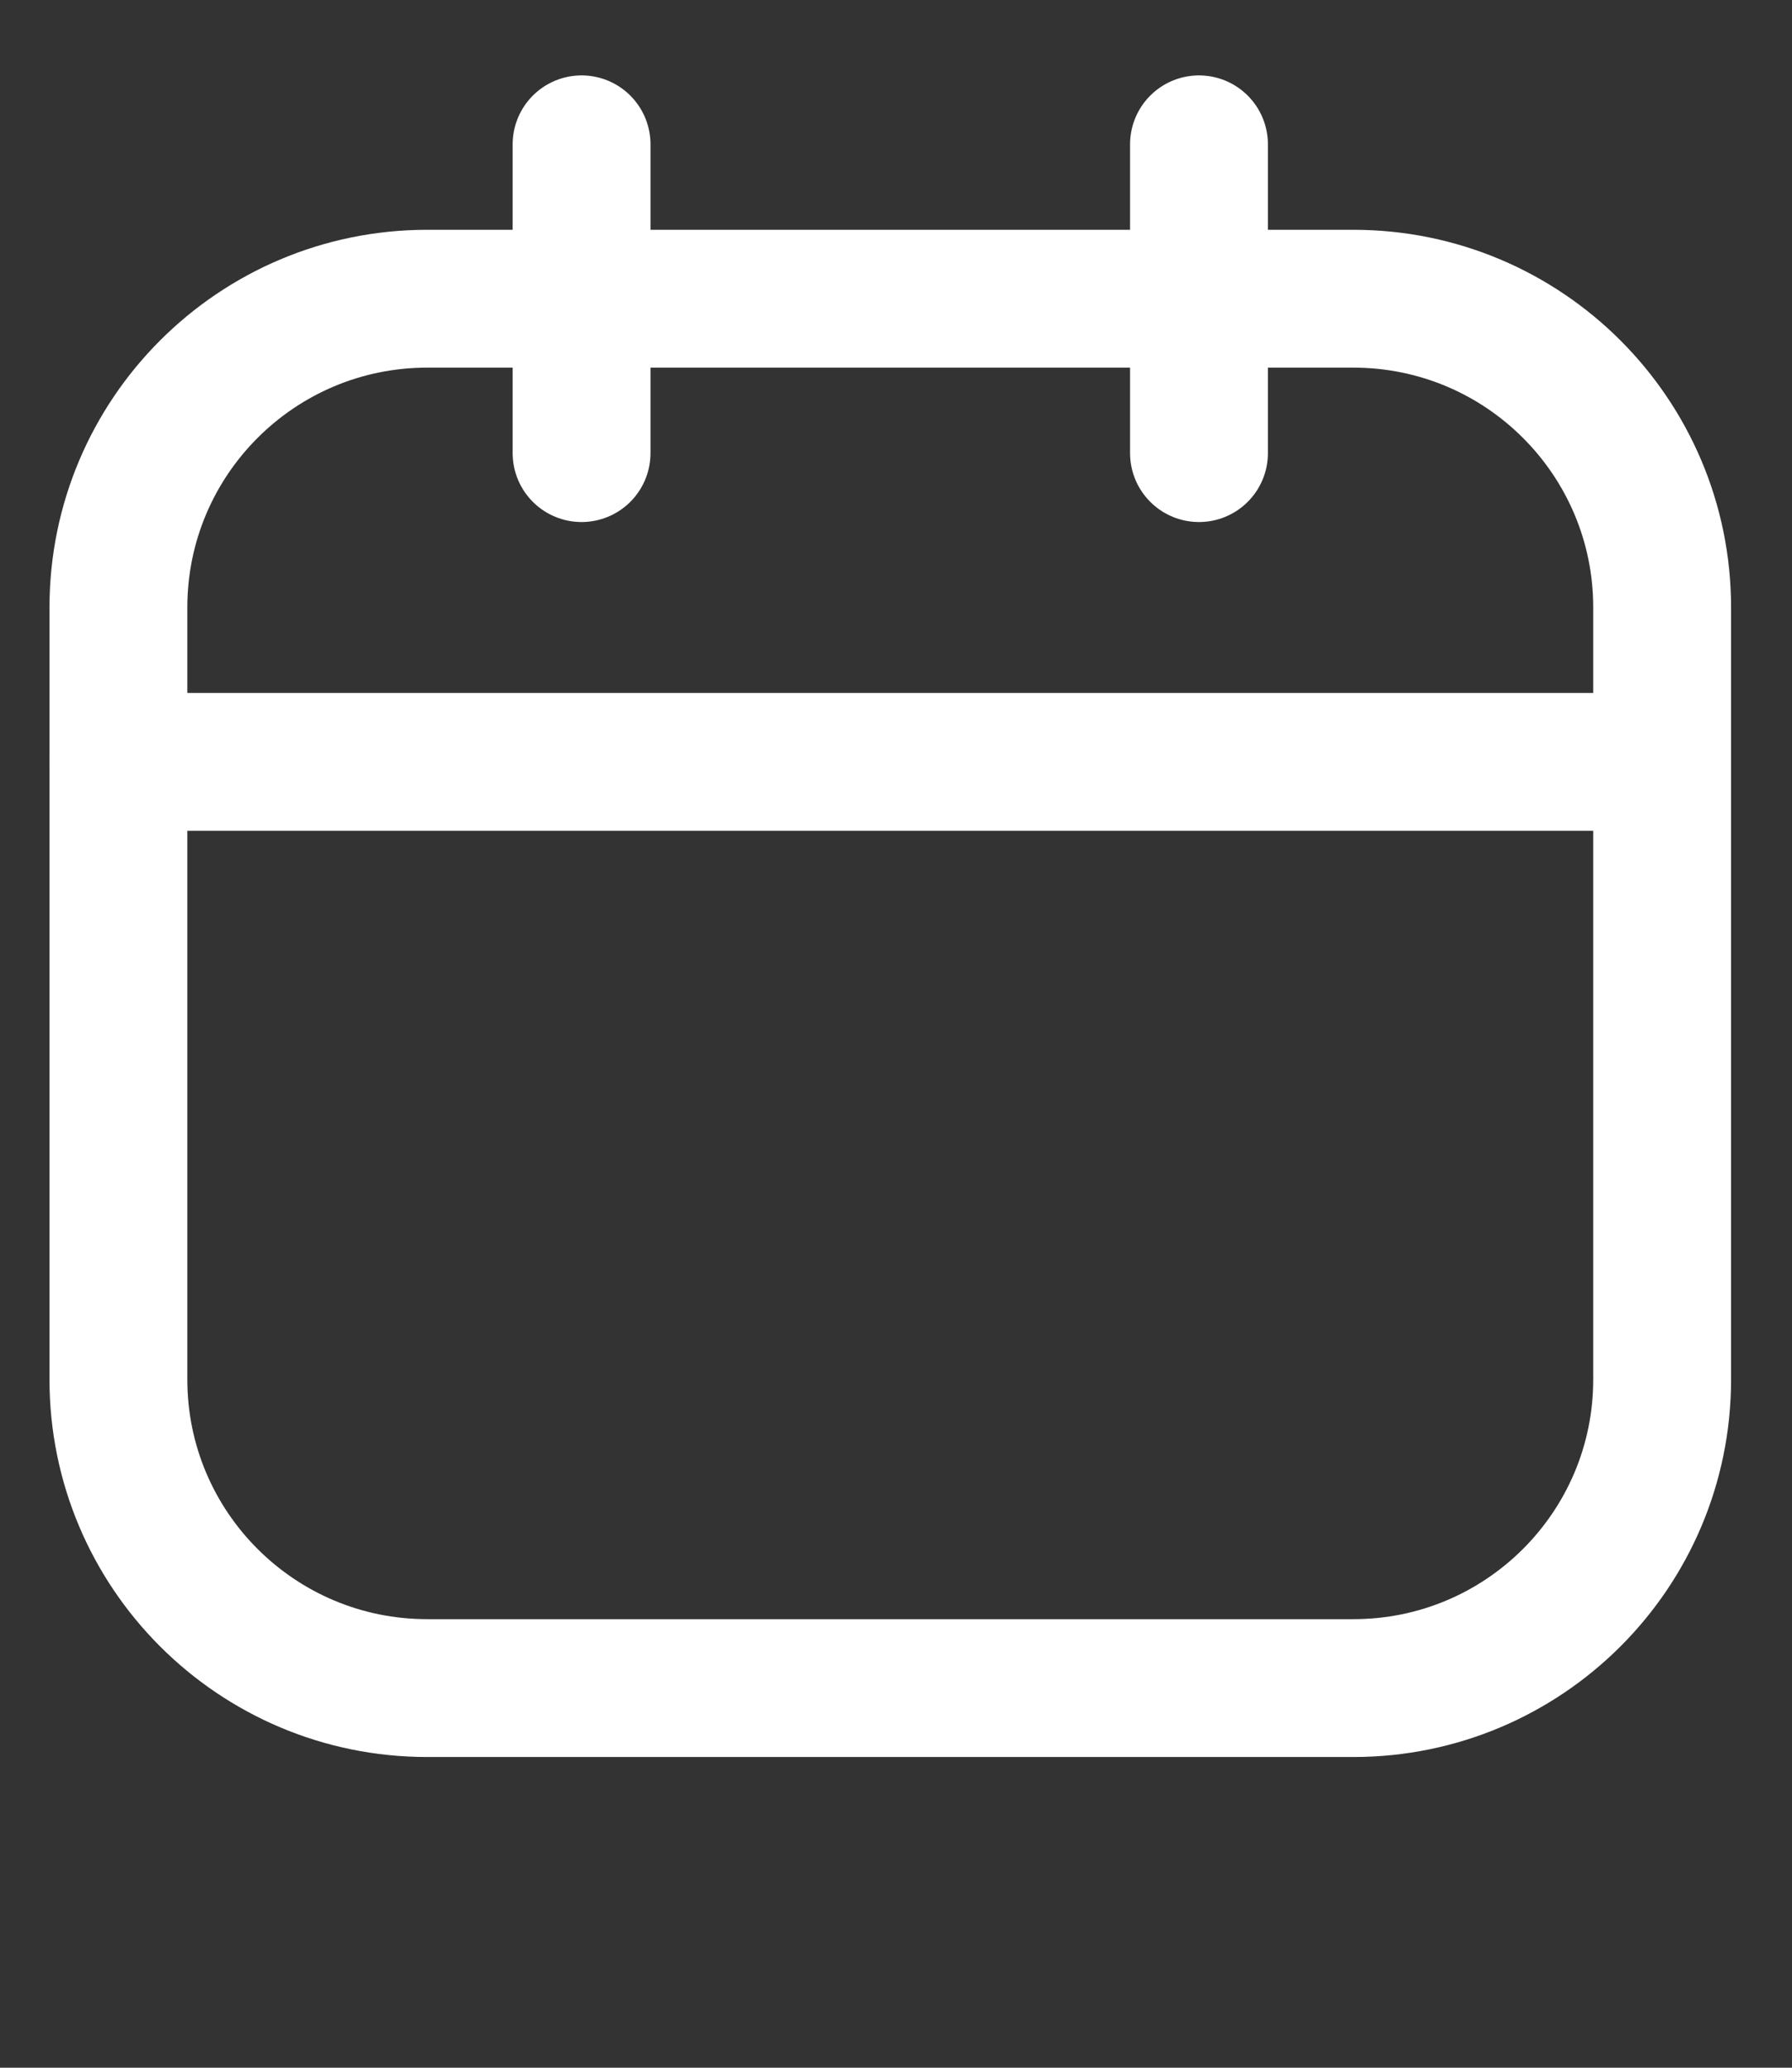
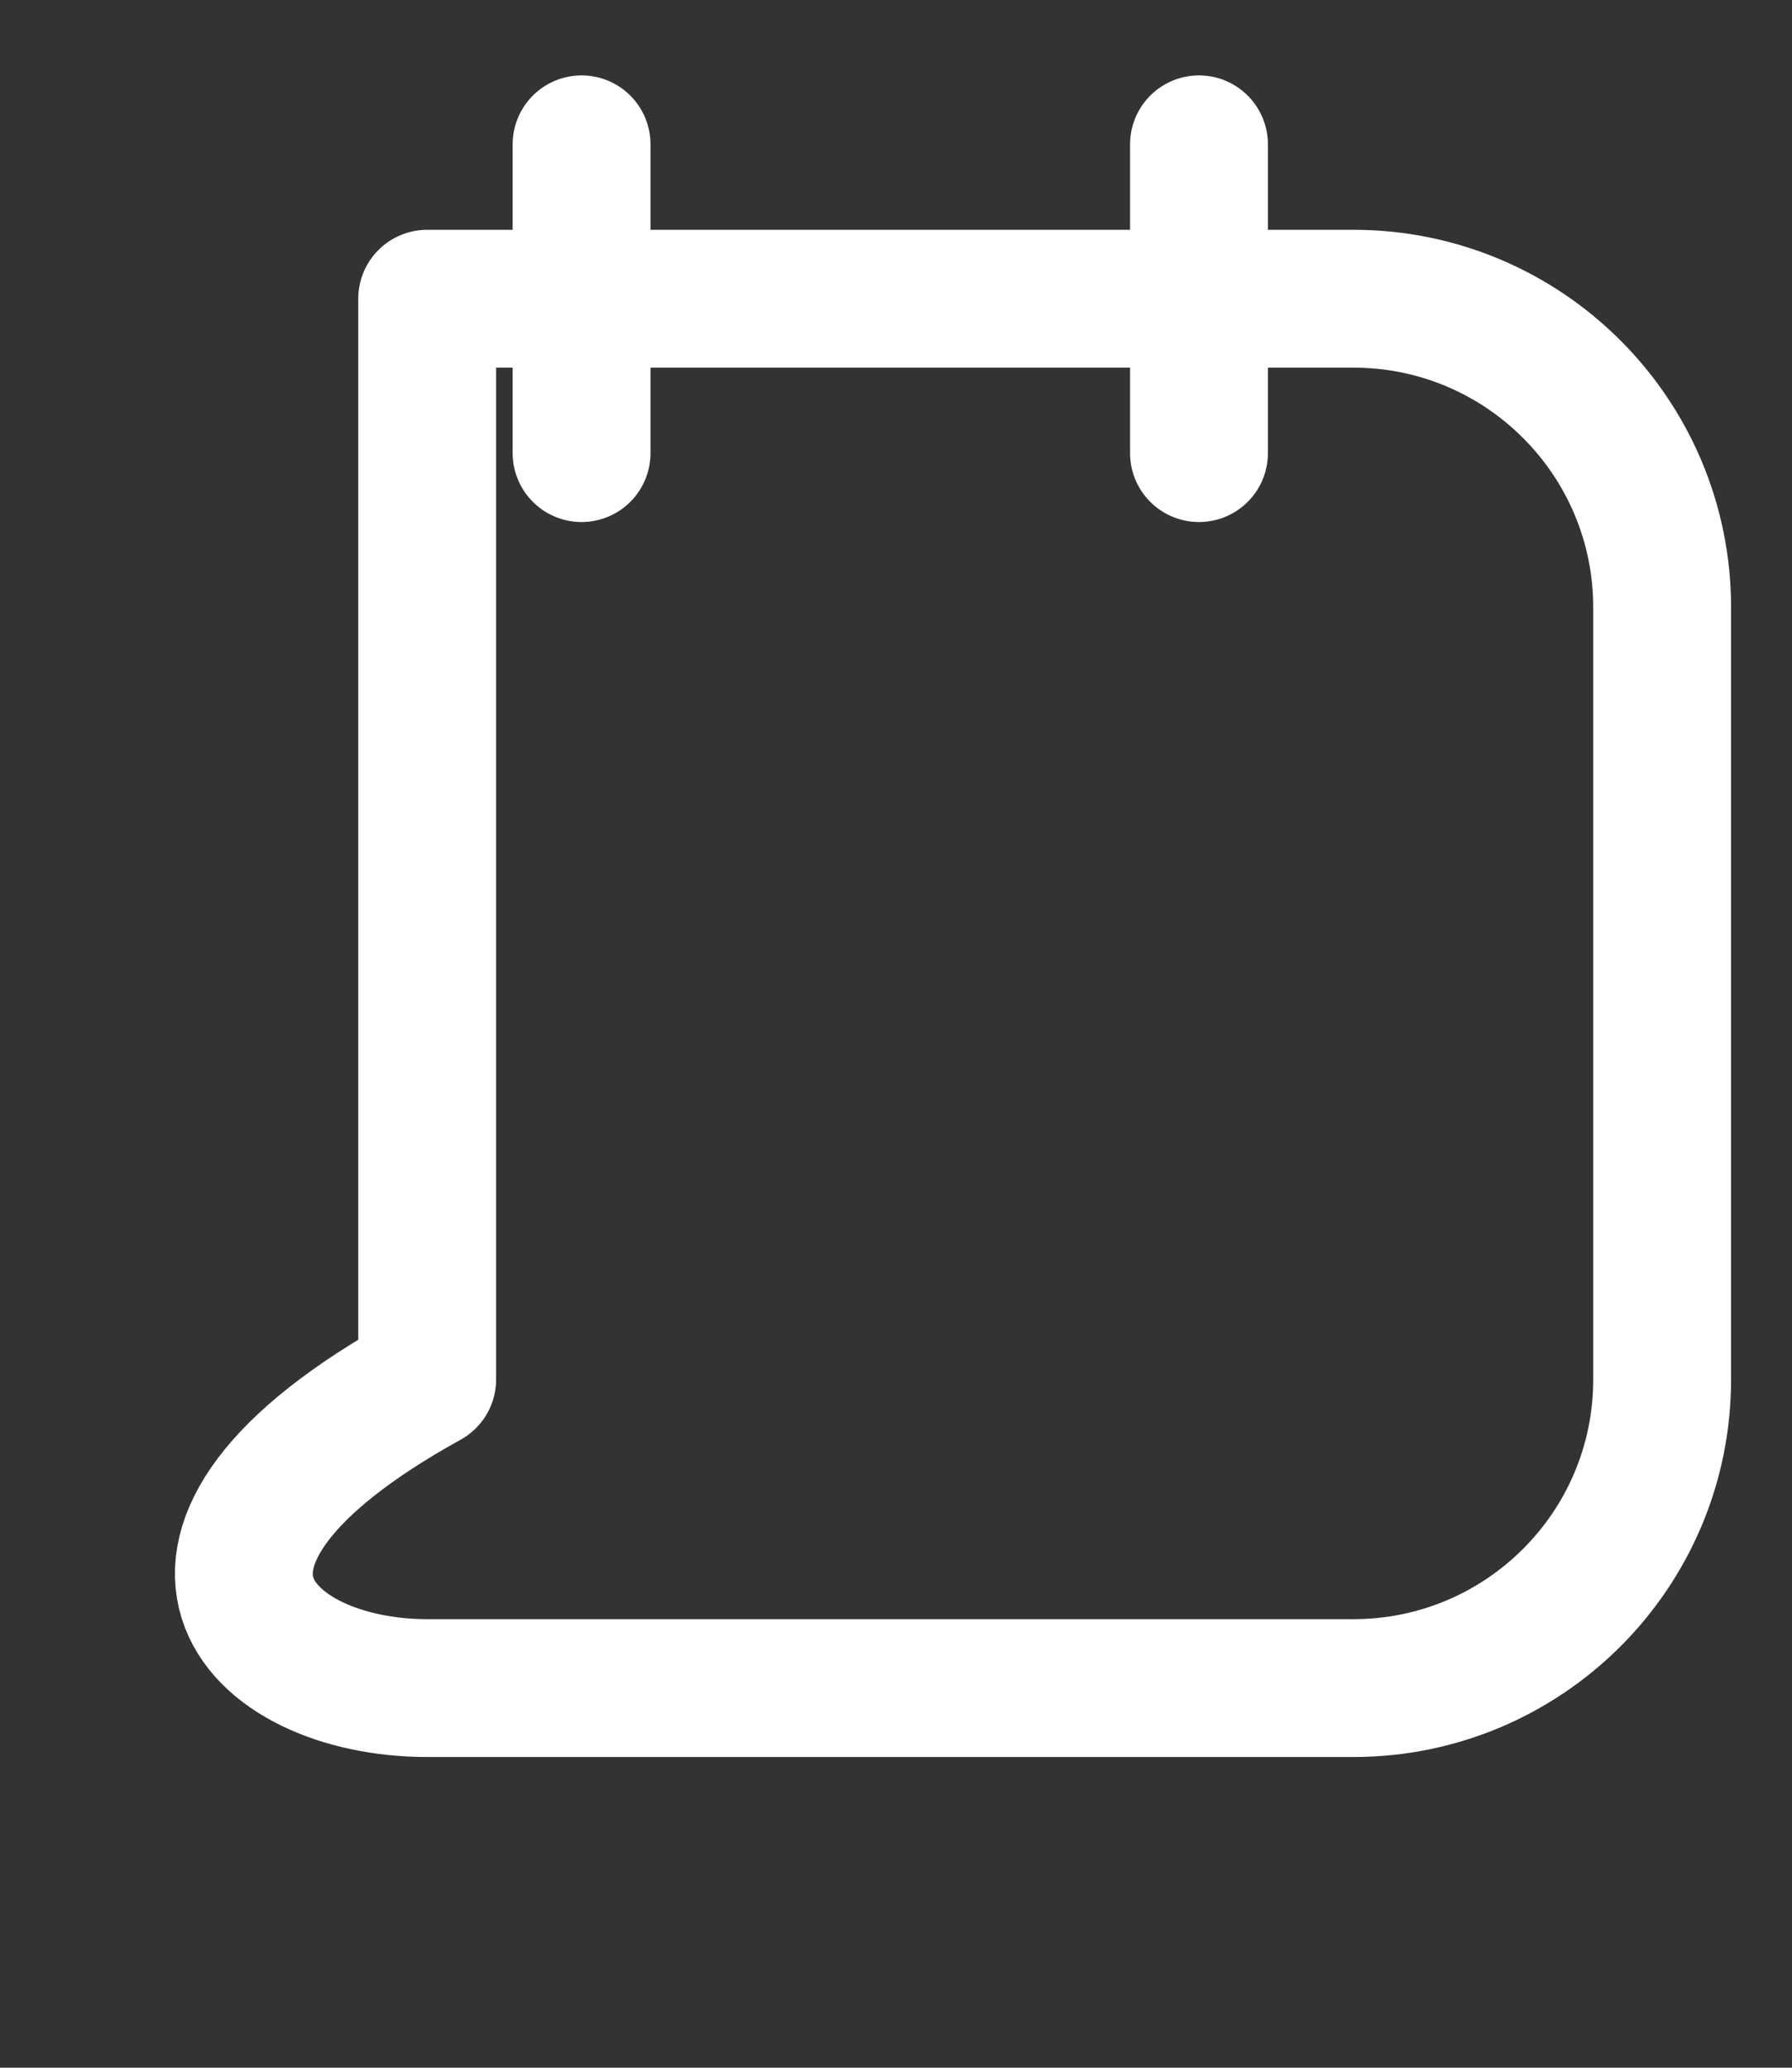
<svg xmlns="http://www.w3.org/2000/svg" width="13" height="15" viewBox="0 0 13 15" fill="none">
  <rect x="0" y="0" width="13" height="15" fill="#333333" stroke="none" />
-   <path d="M9.818 2.167H3.099C1.862 2.167 0.859 3.17 0.859 4.407V10.007C0.859 11.244 1.862 12.246 3.099 12.246H9.818C11.055 12.246 12.058 11.244 12.058 10.007V4.407C12.058 3.17 11.055 2.167 9.818 2.167Z" stroke="white" stroke-linecap="round" stroke-linejoin="round" />
+   <path d="M9.818 2.167H3.099V10.007C0.859 11.244 1.862 12.246 3.099 12.246H9.818C11.055 12.246 12.058 11.244 12.058 10.007V4.407C12.058 3.17 11.055 2.167 9.818 2.167Z" stroke="white" stroke-linecap="round" stroke-linejoin="round" />
  <path d="M4.219 1.047V3.287" stroke="white" stroke-linecap="round" stroke-linejoin="round" />
  <path d="M8.698 1.047V3.287" stroke="white" stroke-linecap="round" stroke-linejoin="round" />
-   <path d="M0.859 5.527H12.058" stroke="white" stroke-linecap="round" stroke-linejoin="round" />
</svg>